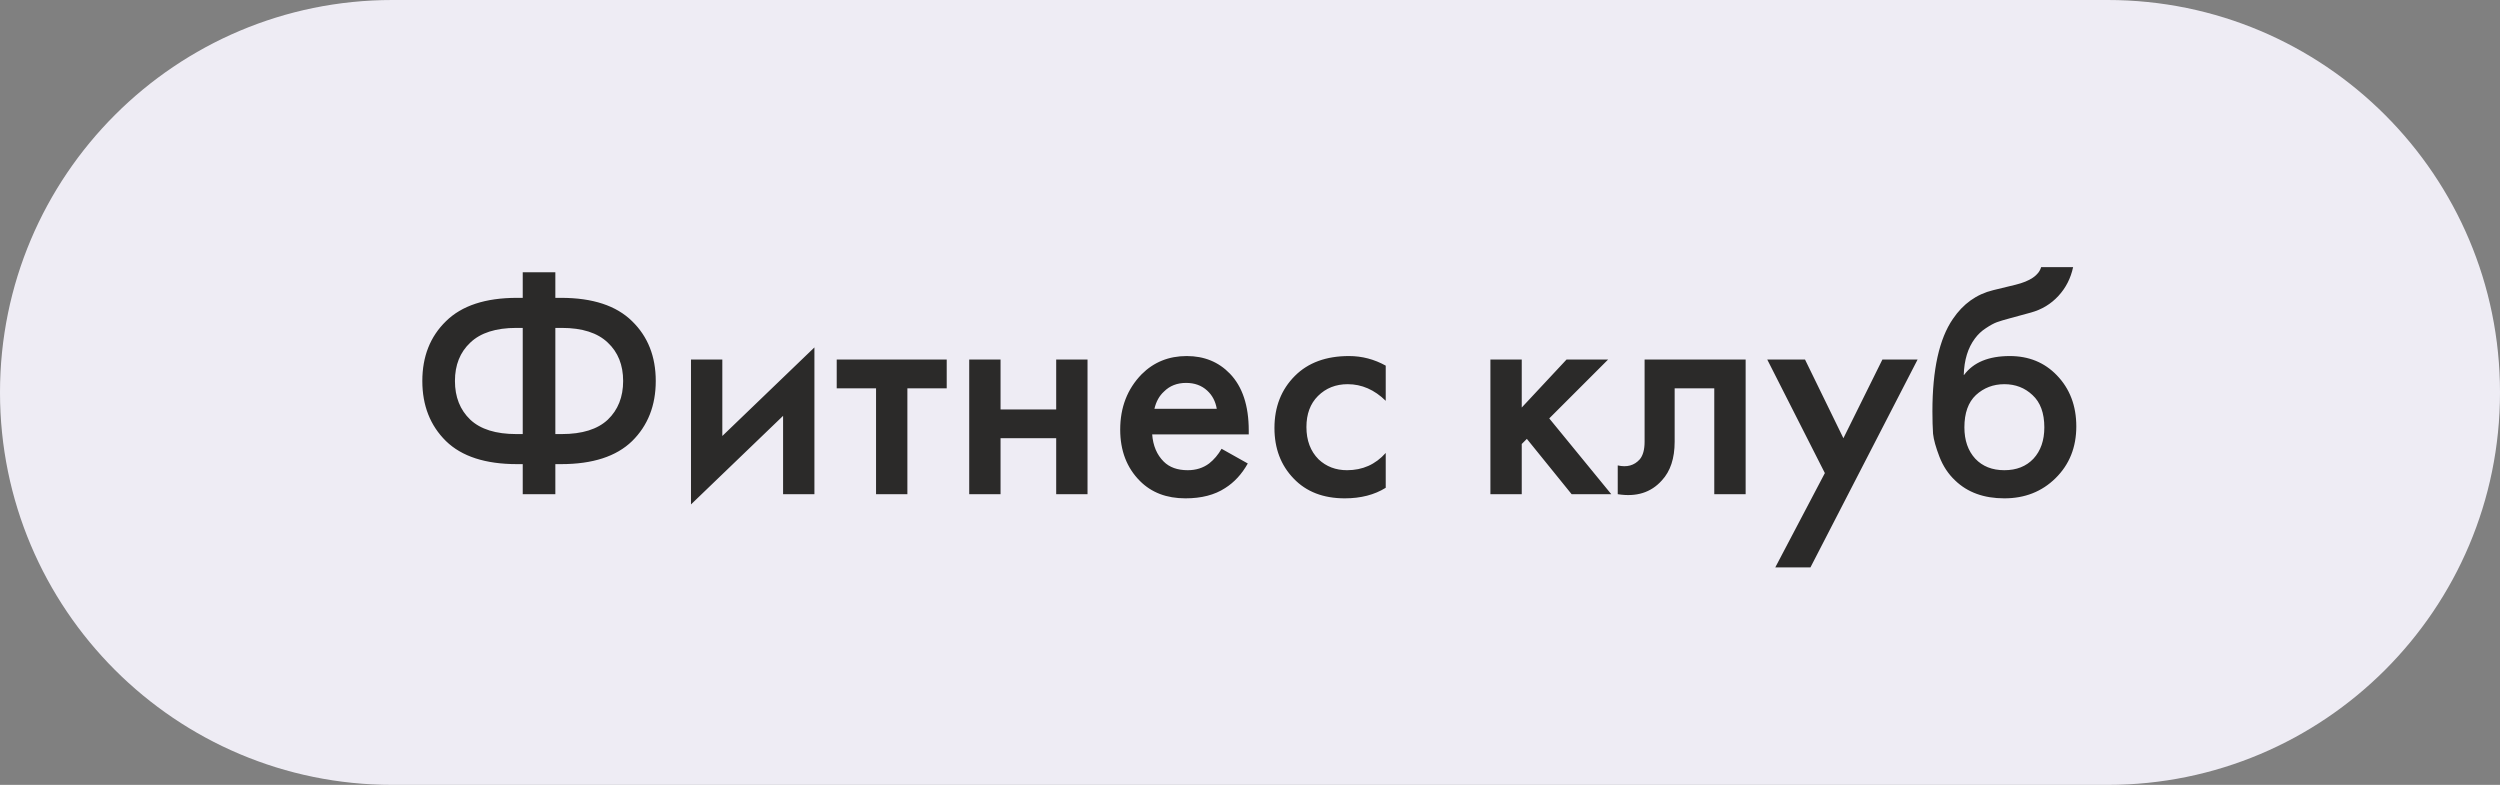
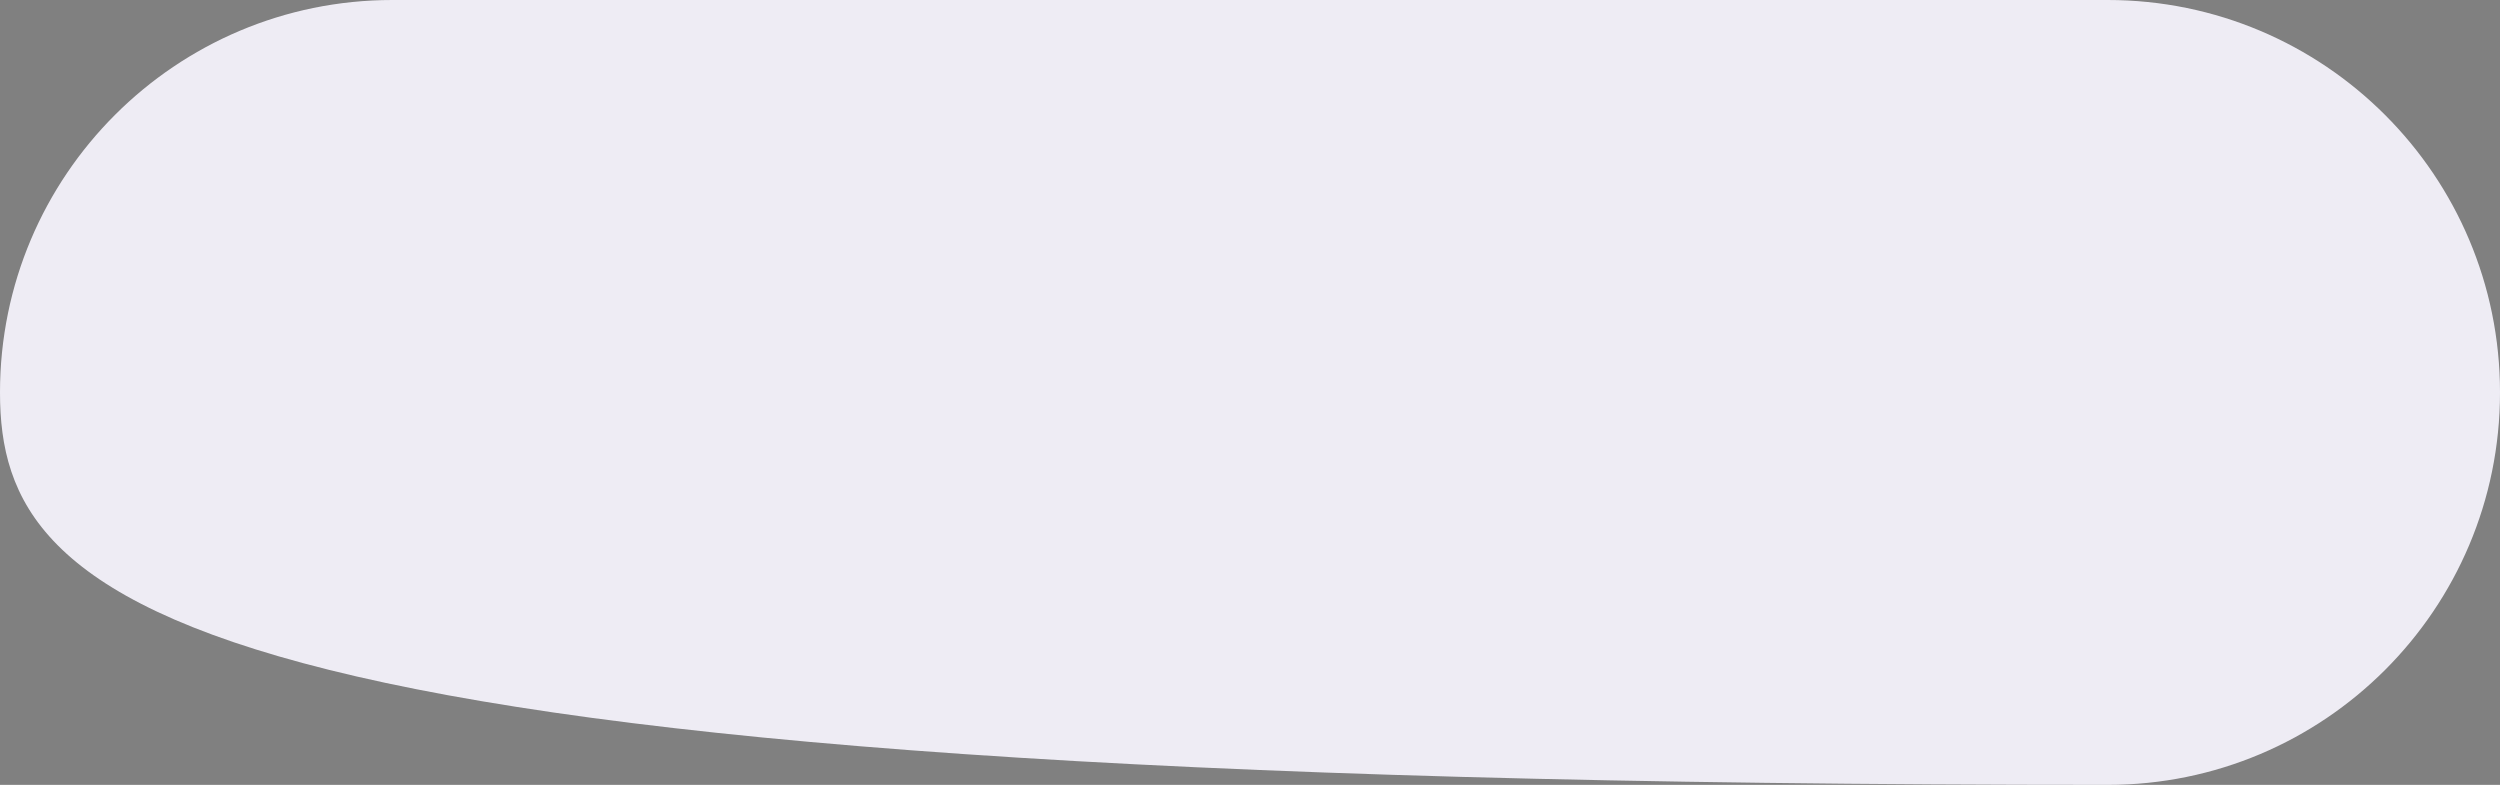
<svg xmlns="http://www.w3.org/2000/svg" width="86" height="27" viewBox="0 0 86 27" fill="none">
  <rect x="0" y="0" width="86" height="27" fill="#808080" stroke="none" />
-   <path d="M0 13.5C0 6.044 6.044 0 13.5 0H72.5C79.956 0 86 6.044 86 13.5V13.5C86 20.956 79.956 27 72.5 27H13.5C6.044 27 0 20.956 0 13.5V13.5Z" fill="#EEECF4" />
-   <path d="M17.982 17V15.966H17.784C16.699 15.966 15.885 15.702 15.342 15.174C14.799 14.639 14.528 13.949 14.528 13.106C14.528 12.263 14.799 11.577 15.342 11.049C15.885 10.514 16.699 10.246 17.784 10.246H17.982V9.366H19.104V10.246H19.302C20.387 10.246 21.201 10.514 21.744 11.049C22.287 11.577 22.558 12.263 22.558 13.106C22.558 13.949 22.287 14.639 21.744 15.174C21.201 15.702 20.387 15.966 19.302 15.966H19.104V17H17.982ZM17.982 14.932V11.28H17.762C17.058 11.28 16.53 11.449 16.178 11.786C15.826 12.116 15.65 12.556 15.65 13.106C15.65 13.656 15.826 14.1 16.178 14.437C16.53 14.767 17.058 14.932 17.762 14.932H17.982ZM19.104 11.28V14.932H19.324C20.028 14.932 20.556 14.767 20.908 14.437C21.26 14.1 21.436 13.656 21.436 13.106C21.436 12.556 21.26 12.116 20.908 11.786C20.556 11.449 20.028 11.28 19.324 11.28H19.104ZM23.77 12.369H24.848V14.998L28.016 11.951V17H26.938V14.305L23.77 17.352V12.369ZM32.567 13.359H31.214V17H30.136V13.359H28.783V12.369H32.567V13.359ZM33.341 17V12.369H34.419V14.085H36.333V12.369H37.411V17H36.333V15.075H34.419V17H33.341ZM42.022 15.438L42.924 15.944C42.718 16.311 42.458 16.593 42.143 16.791C41.783 17.026 41.329 17.143 40.779 17.143C40.133 17.143 39.613 16.945 39.217 16.549C38.762 16.094 38.535 15.504 38.535 14.778C38.535 14.015 38.78 13.381 39.272 12.875C39.69 12.457 40.207 12.248 40.823 12.248C41.424 12.248 41.919 12.45 42.308 12.853C42.74 13.3 42.957 13.953 42.957 14.811V14.943H39.635C39.664 15.332 39.796 15.643 40.031 15.878C40.229 16.076 40.504 16.175 40.856 16.175C41.142 16.175 41.387 16.098 41.593 15.944C41.761 15.812 41.904 15.643 42.022 15.438ZM39.712 14.063H41.857C41.813 13.806 41.703 13.597 41.527 13.436C41.336 13.26 41.094 13.172 40.801 13.172C40.493 13.172 40.24 13.271 40.042 13.469C39.88 13.616 39.77 13.814 39.712 14.063ZM47.669 12.578V13.788C47.281 13.407 46.844 13.216 46.36 13.216C45.95 13.216 45.609 13.352 45.337 13.623C45.073 13.887 44.941 14.243 44.941 14.69C44.941 15.152 45.081 15.522 45.359 15.801C45.623 16.05 45.95 16.175 46.338 16.175C46.874 16.175 47.317 15.977 47.669 15.581V16.78C47.281 17.022 46.811 17.143 46.261 17.143C45.521 17.143 44.934 16.916 44.501 16.461C44.061 16.006 43.841 15.427 43.841 14.723C43.841 13.997 44.076 13.399 44.545 12.93C45 12.475 45.62 12.248 46.404 12.248C46.852 12.248 47.273 12.358 47.669 12.578ZM51.27 12.369H52.348V14.019L53.888 12.369H55.318L53.294 14.393L55.428 17H54.064L52.524 15.097L52.348 15.273V17H51.27V12.369ZM60.05 12.369V17H58.971V13.359H57.608V15.196C57.608 15.768 57.461 16.212 57.167 16.527C56.794 16.945 56.288 17.103 55.65 17V16.01C55.965 16.083 56.218 16.014 56.408 15.801C56.519 15.669 56.574 15.467 56.574 15.196V12.369H60.05ZM61.069 19.519L62.775 16.274L60.794 12.369H62.093L63.413 15.075L64.754 12.369H65.965L62.279 19.519H61.069ZM70.215 9.19H71.315C71.234 9.571 71.066 9.901 70.809 10.18C70.552 10.459 70.237 10.649 69.863 10.752L69.137 10.95C68.947 11.001 68.8 11.045 68.697 11.082C68.594 11.119 68.466 11.188 68.312 11.291C68.165 11.386 68.041 11.504 67.938 11.643C67.696 11.966 67.568 12.384 67.553 12.897H67.564C67.887 12.464 68.411 12.248 69.137 12.248C69.79 12.248 70.329 12.468 70.754 12.908C71.201 13.37 71.425 13.957 71.425 14.668C71.425 15.387 71.187 15.981 70.71 16.45C70.241 16.912 69.654 17.143 68.95 17.143C68.246 17.143 67.681 16.938 67.256 16.527C67.022 16.307 66.842 16.036 66.717 15.713C66.593 15.39 66.519 15.126 66.497 14.921C66.483 14.708 66.475 14.452 66.475 14.151C66.475 12.714 66.71 11.654 67.179 10.972C67.531 10.451 67.993 10.121 68.565 9.982L69.335 9.795C69.841 9.67 70.135 9.469 70.215 9.19ZM67.949 15.779C68.198 16.043 68.532 16.175 68.95 16.175C69.368 16.175 69.702 16.043 69.951 15.779C70.201 15.508 70.325 15.148 70.325 14.701C70.325 14.21 70.189 13.839 69.918 13.59C69.654 13.341 69.332 13.216 68.95 13.216C68.569 13.216 68.243 13.341 67.971 13.59C67.707 13.839 67.575 14.21 67.575 14.701C67.575 15.148 67.7 15.508 67.949 15.779Z" fill="#2B2A29" />
+   <path d="M0 13.5C0 6.044 6.044 0 13.5 0H72.5C79.956 0 86 6.044 86 13.5V13.5C86 20.956 79.956 27 72.5 27C6.044 27 0 20.956 0 13.5V13.5Z" fill="#EEECF4" />
</svg>